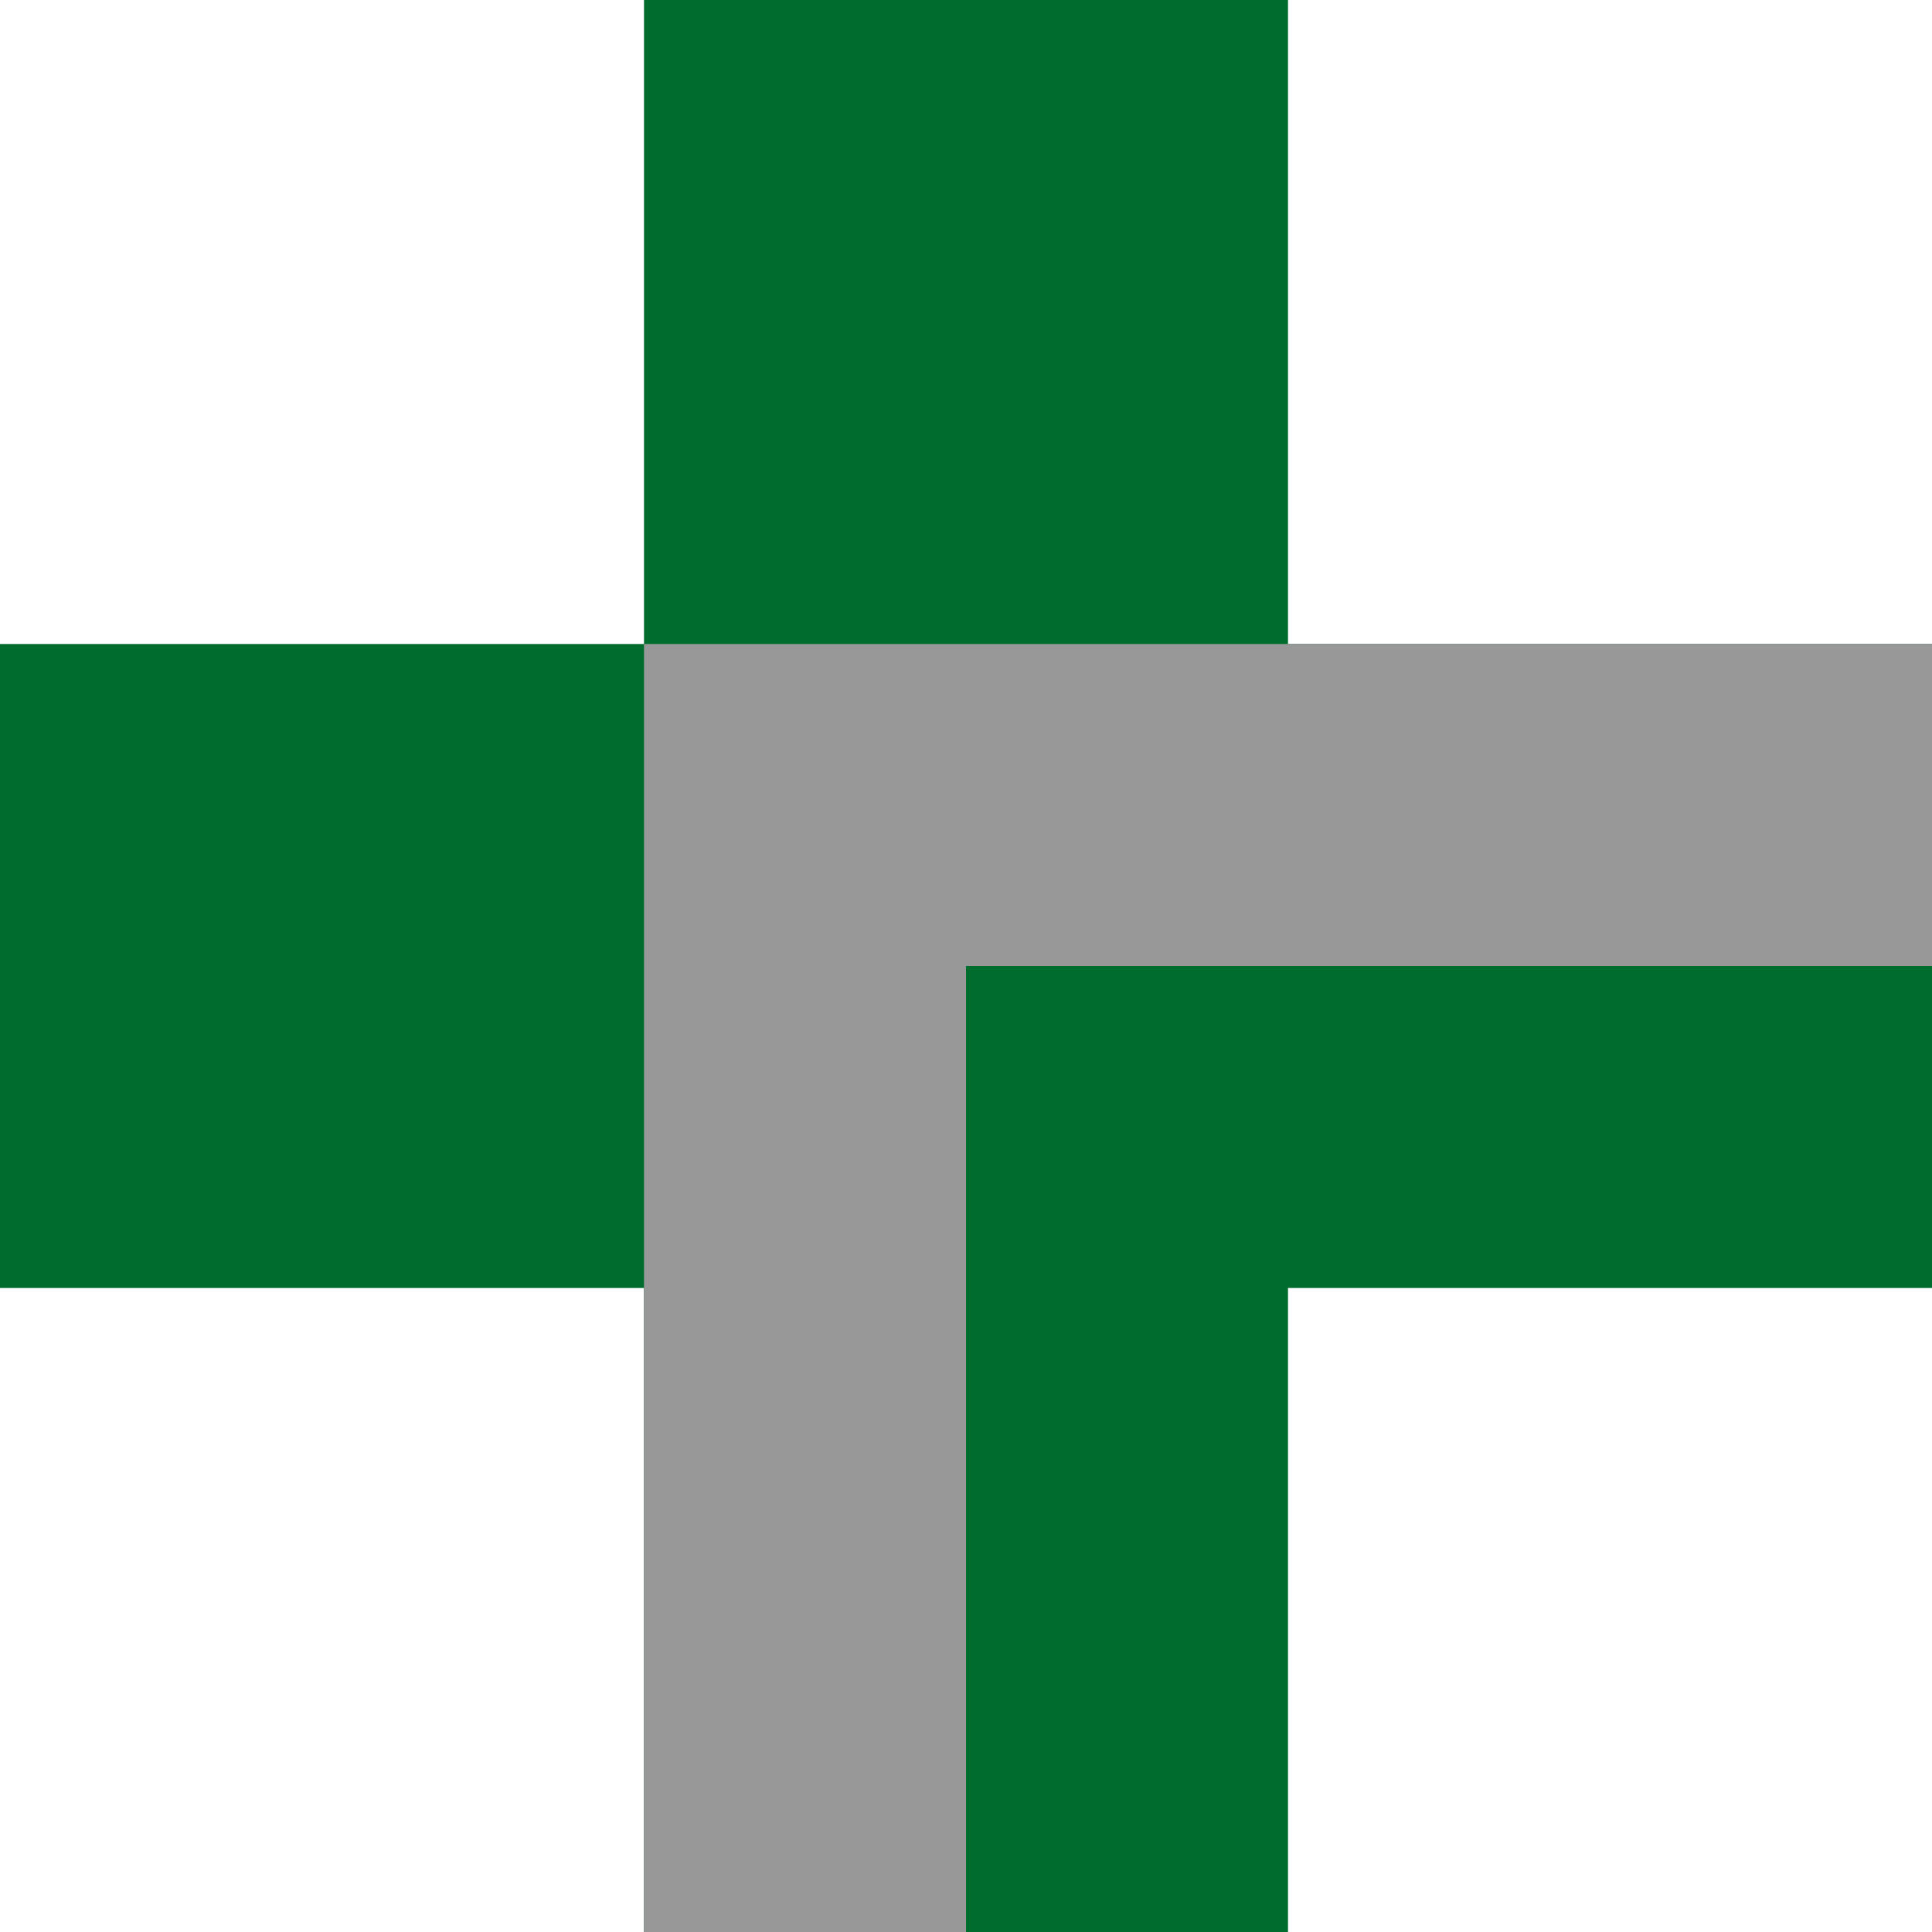
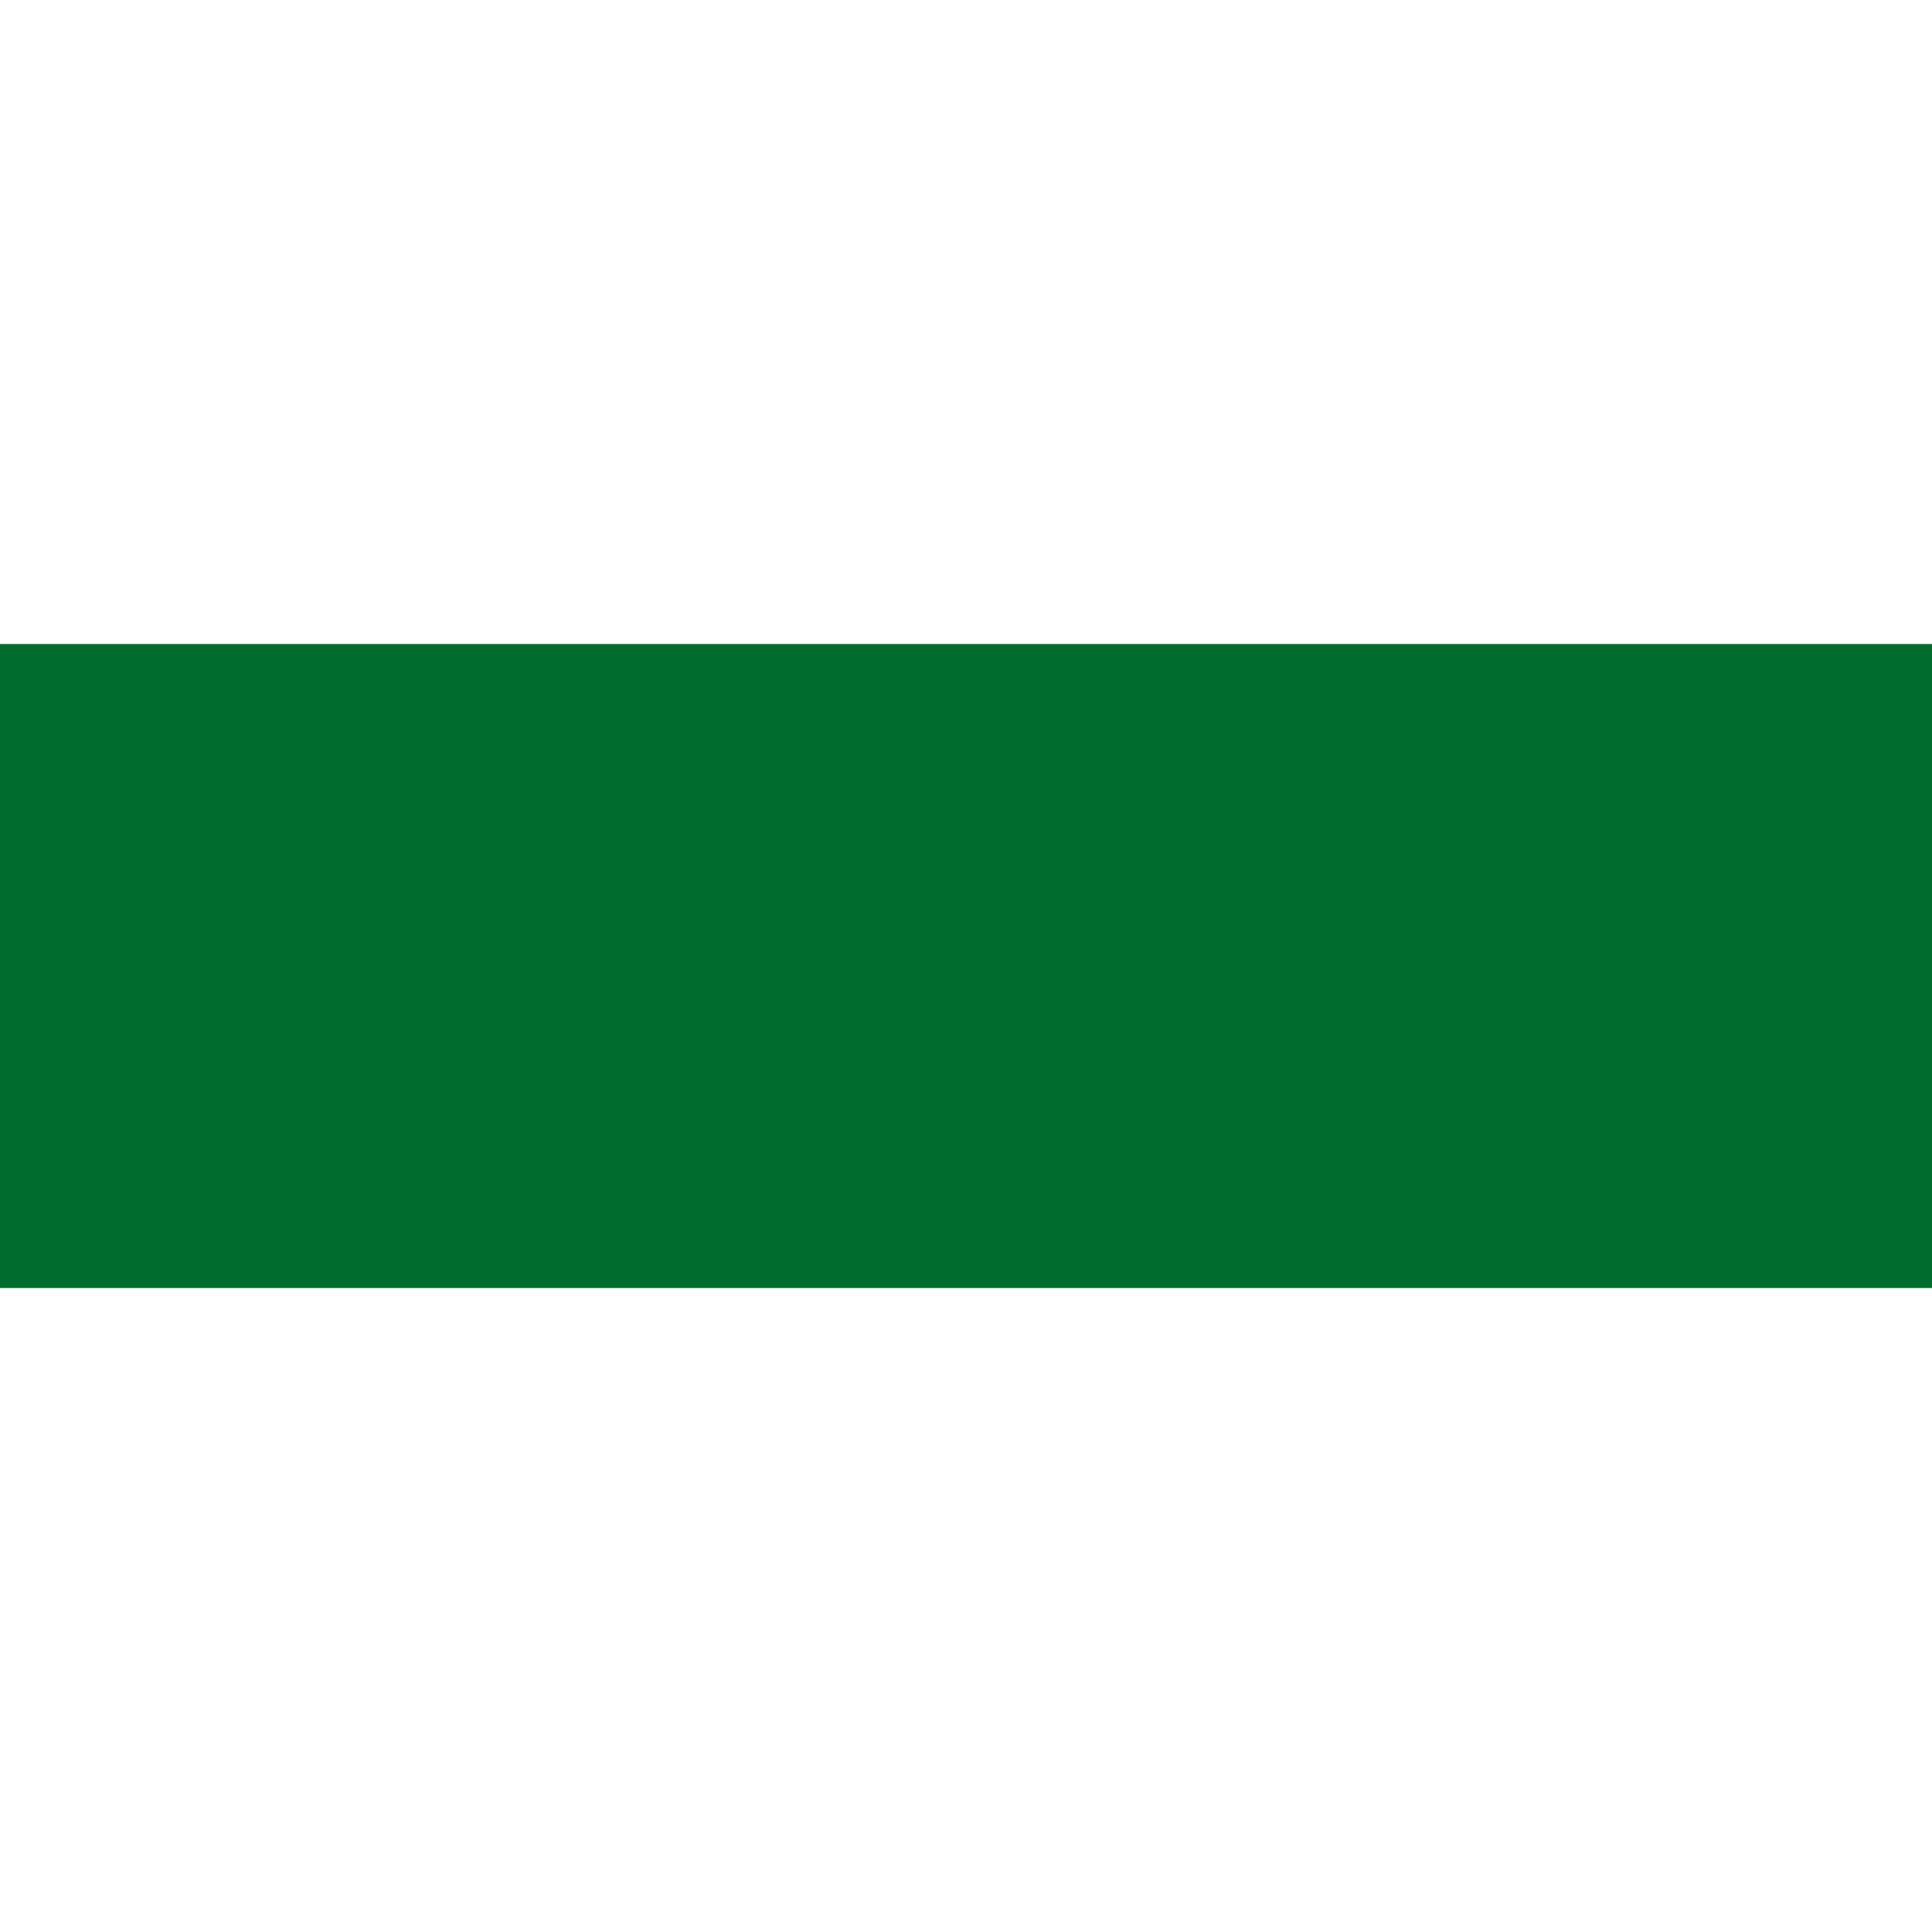
<svg xmlns="http://www.w3.org/2000/svg" width="100" height="100" version="1.1" stroke="#006c2d" stroke-width="33.333">
-   <path d="m 50,0 0,100" />
  <path d="m 0,50 100,0" />
-   <path d="m 33.333,33.333 66.667,0 0,16.667 -50,0 0,50 -16.667,0 z" fill="#989898" stroke="none" />
</svg>